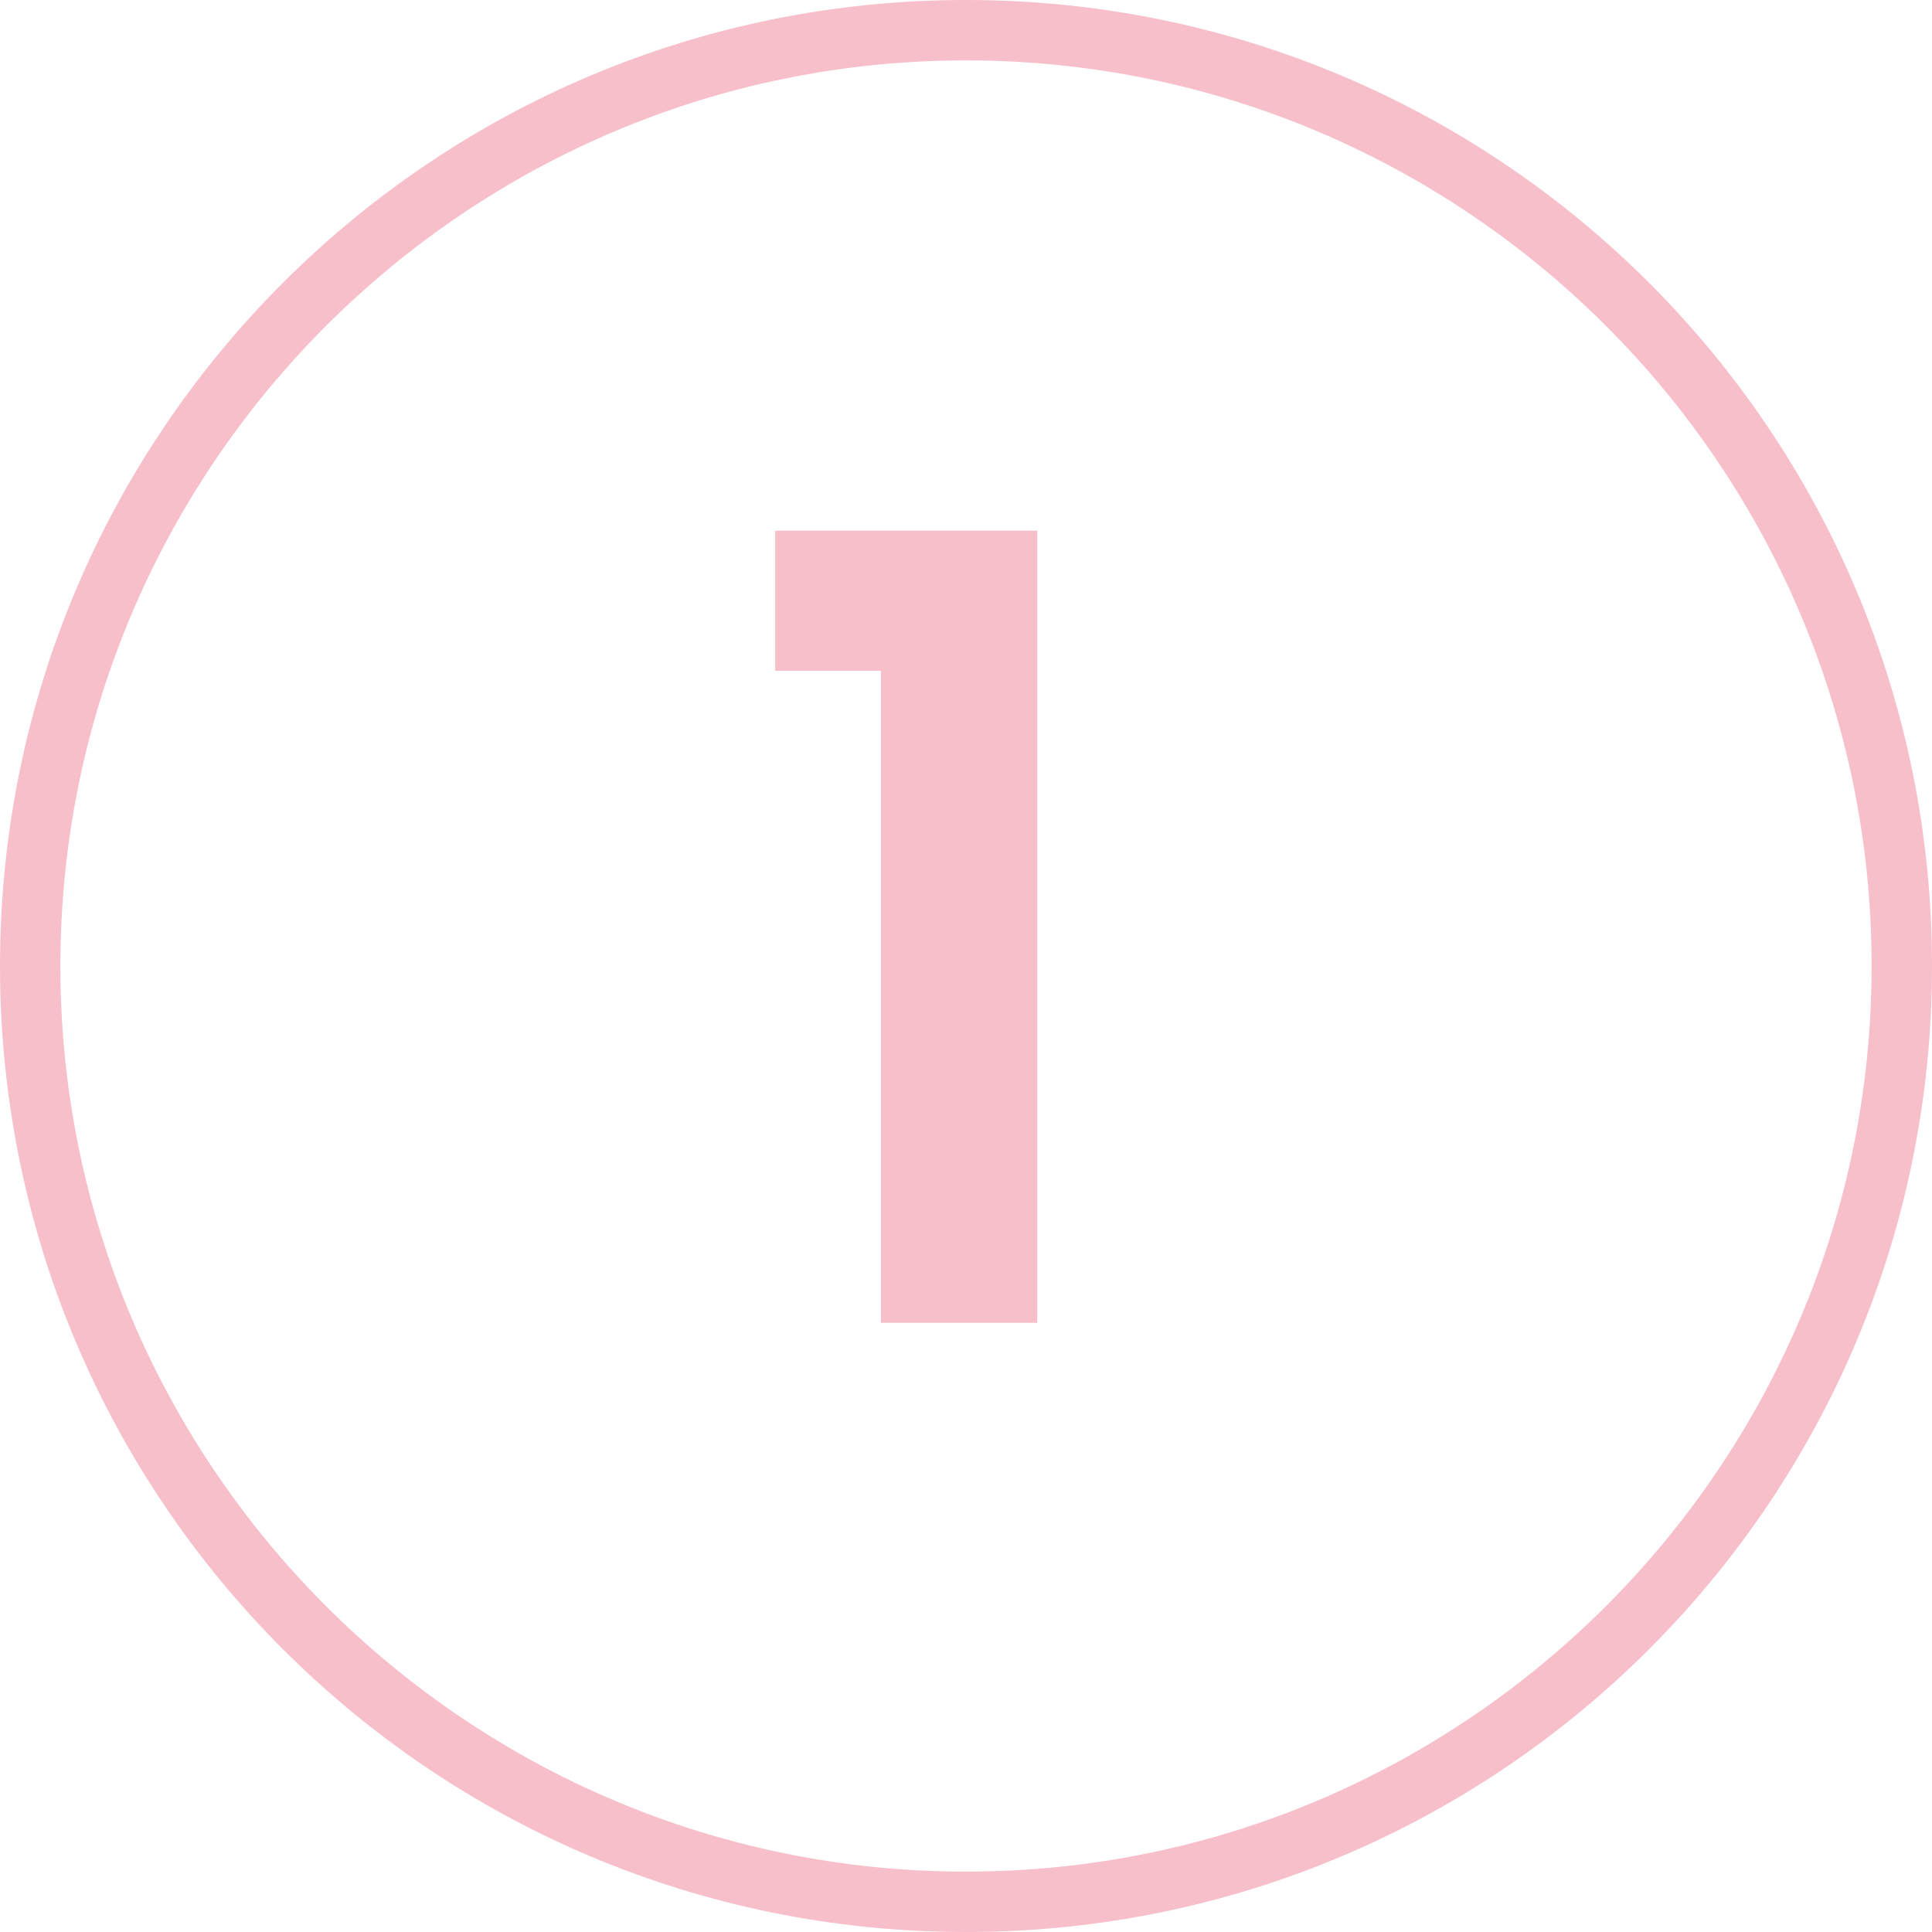
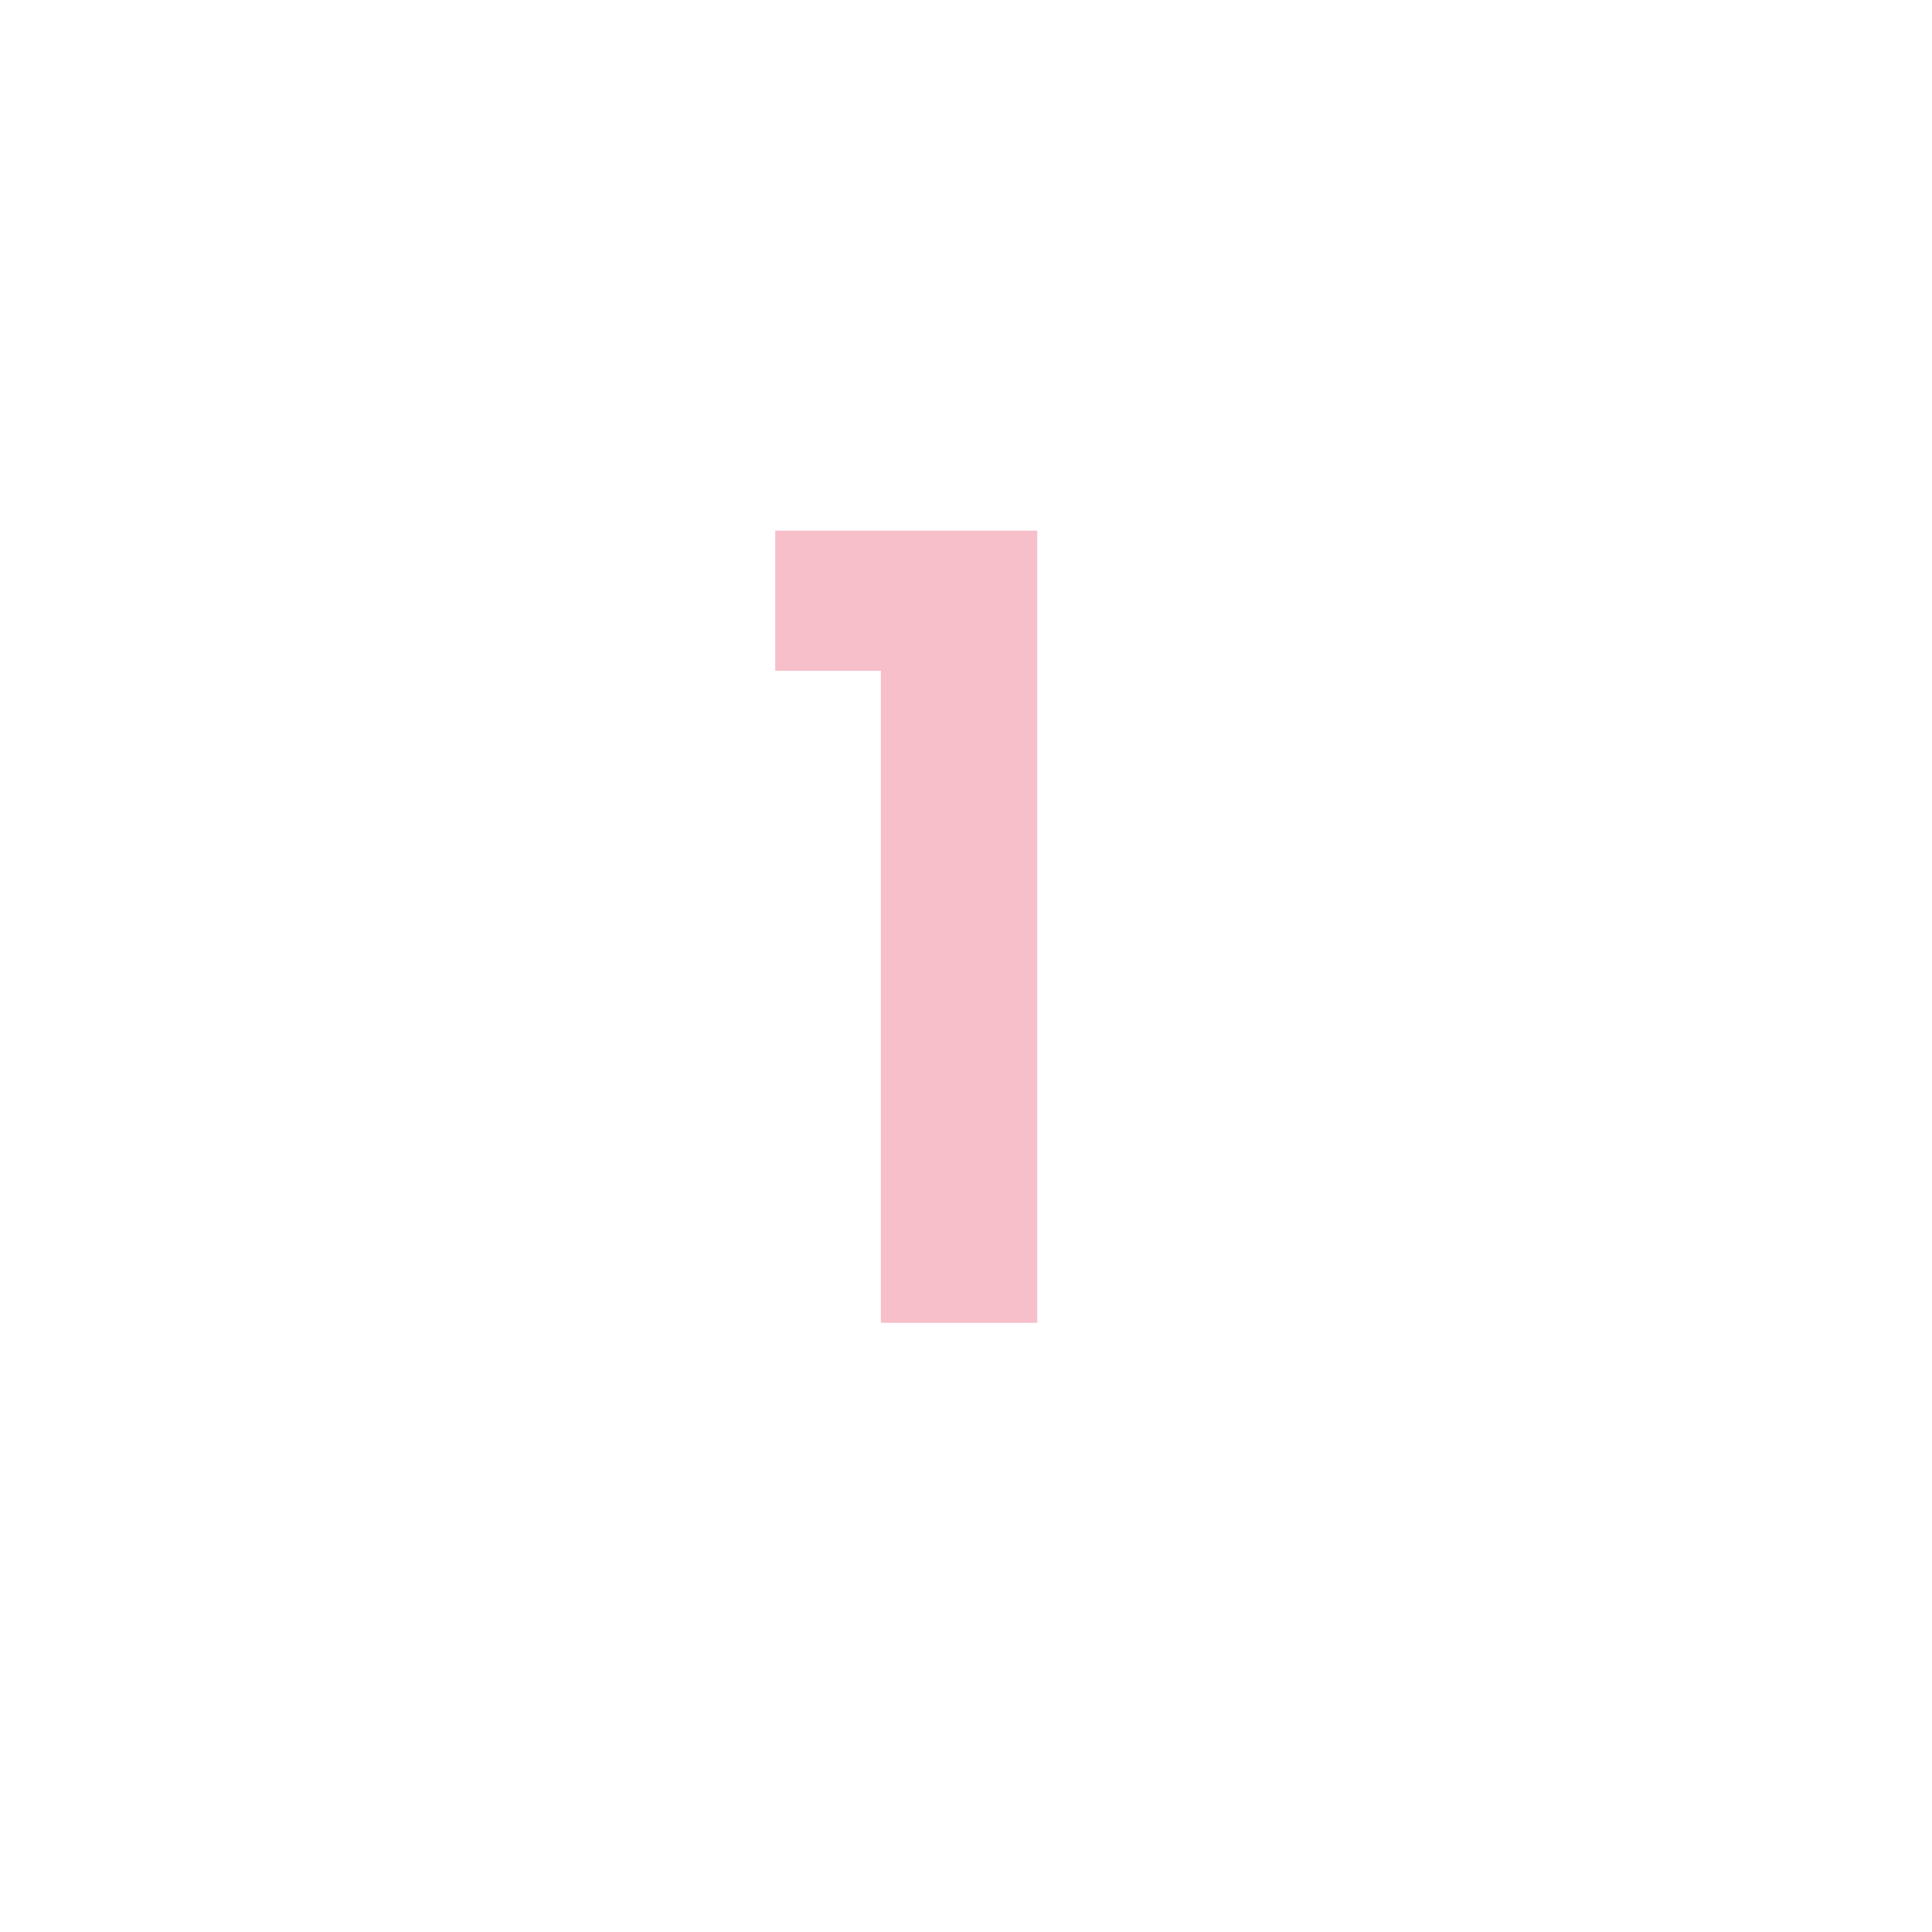
<svg xmlns="http://www.w3.org/2000/svg" viewBox="0 0 32 32" data-name="Layer 1" id="Layer_1">
  <defs>
    <style>
      .cls-1 {
        fill: #f7bfca;
      }

      .cls-2 {
        fill: #f7bfca;
      }
    </style>
  </defs>
  <path d="M12.84,11.11v-2.32h4.34v13.12h-2.59v-10.8h-1.75Z" class="cls-2" />
-   <path d="M16,1c8.27,0,15,6.73,15,15s-6.73,15-15,15S1,24.27,1,16,7.73,1,16,1M16,0C7.16,0,0,7.16,0,16s7.16,16,16,16,16-7.16,16-16S24.84,0,16,0h0Z" class="cls-1" />
</svg>